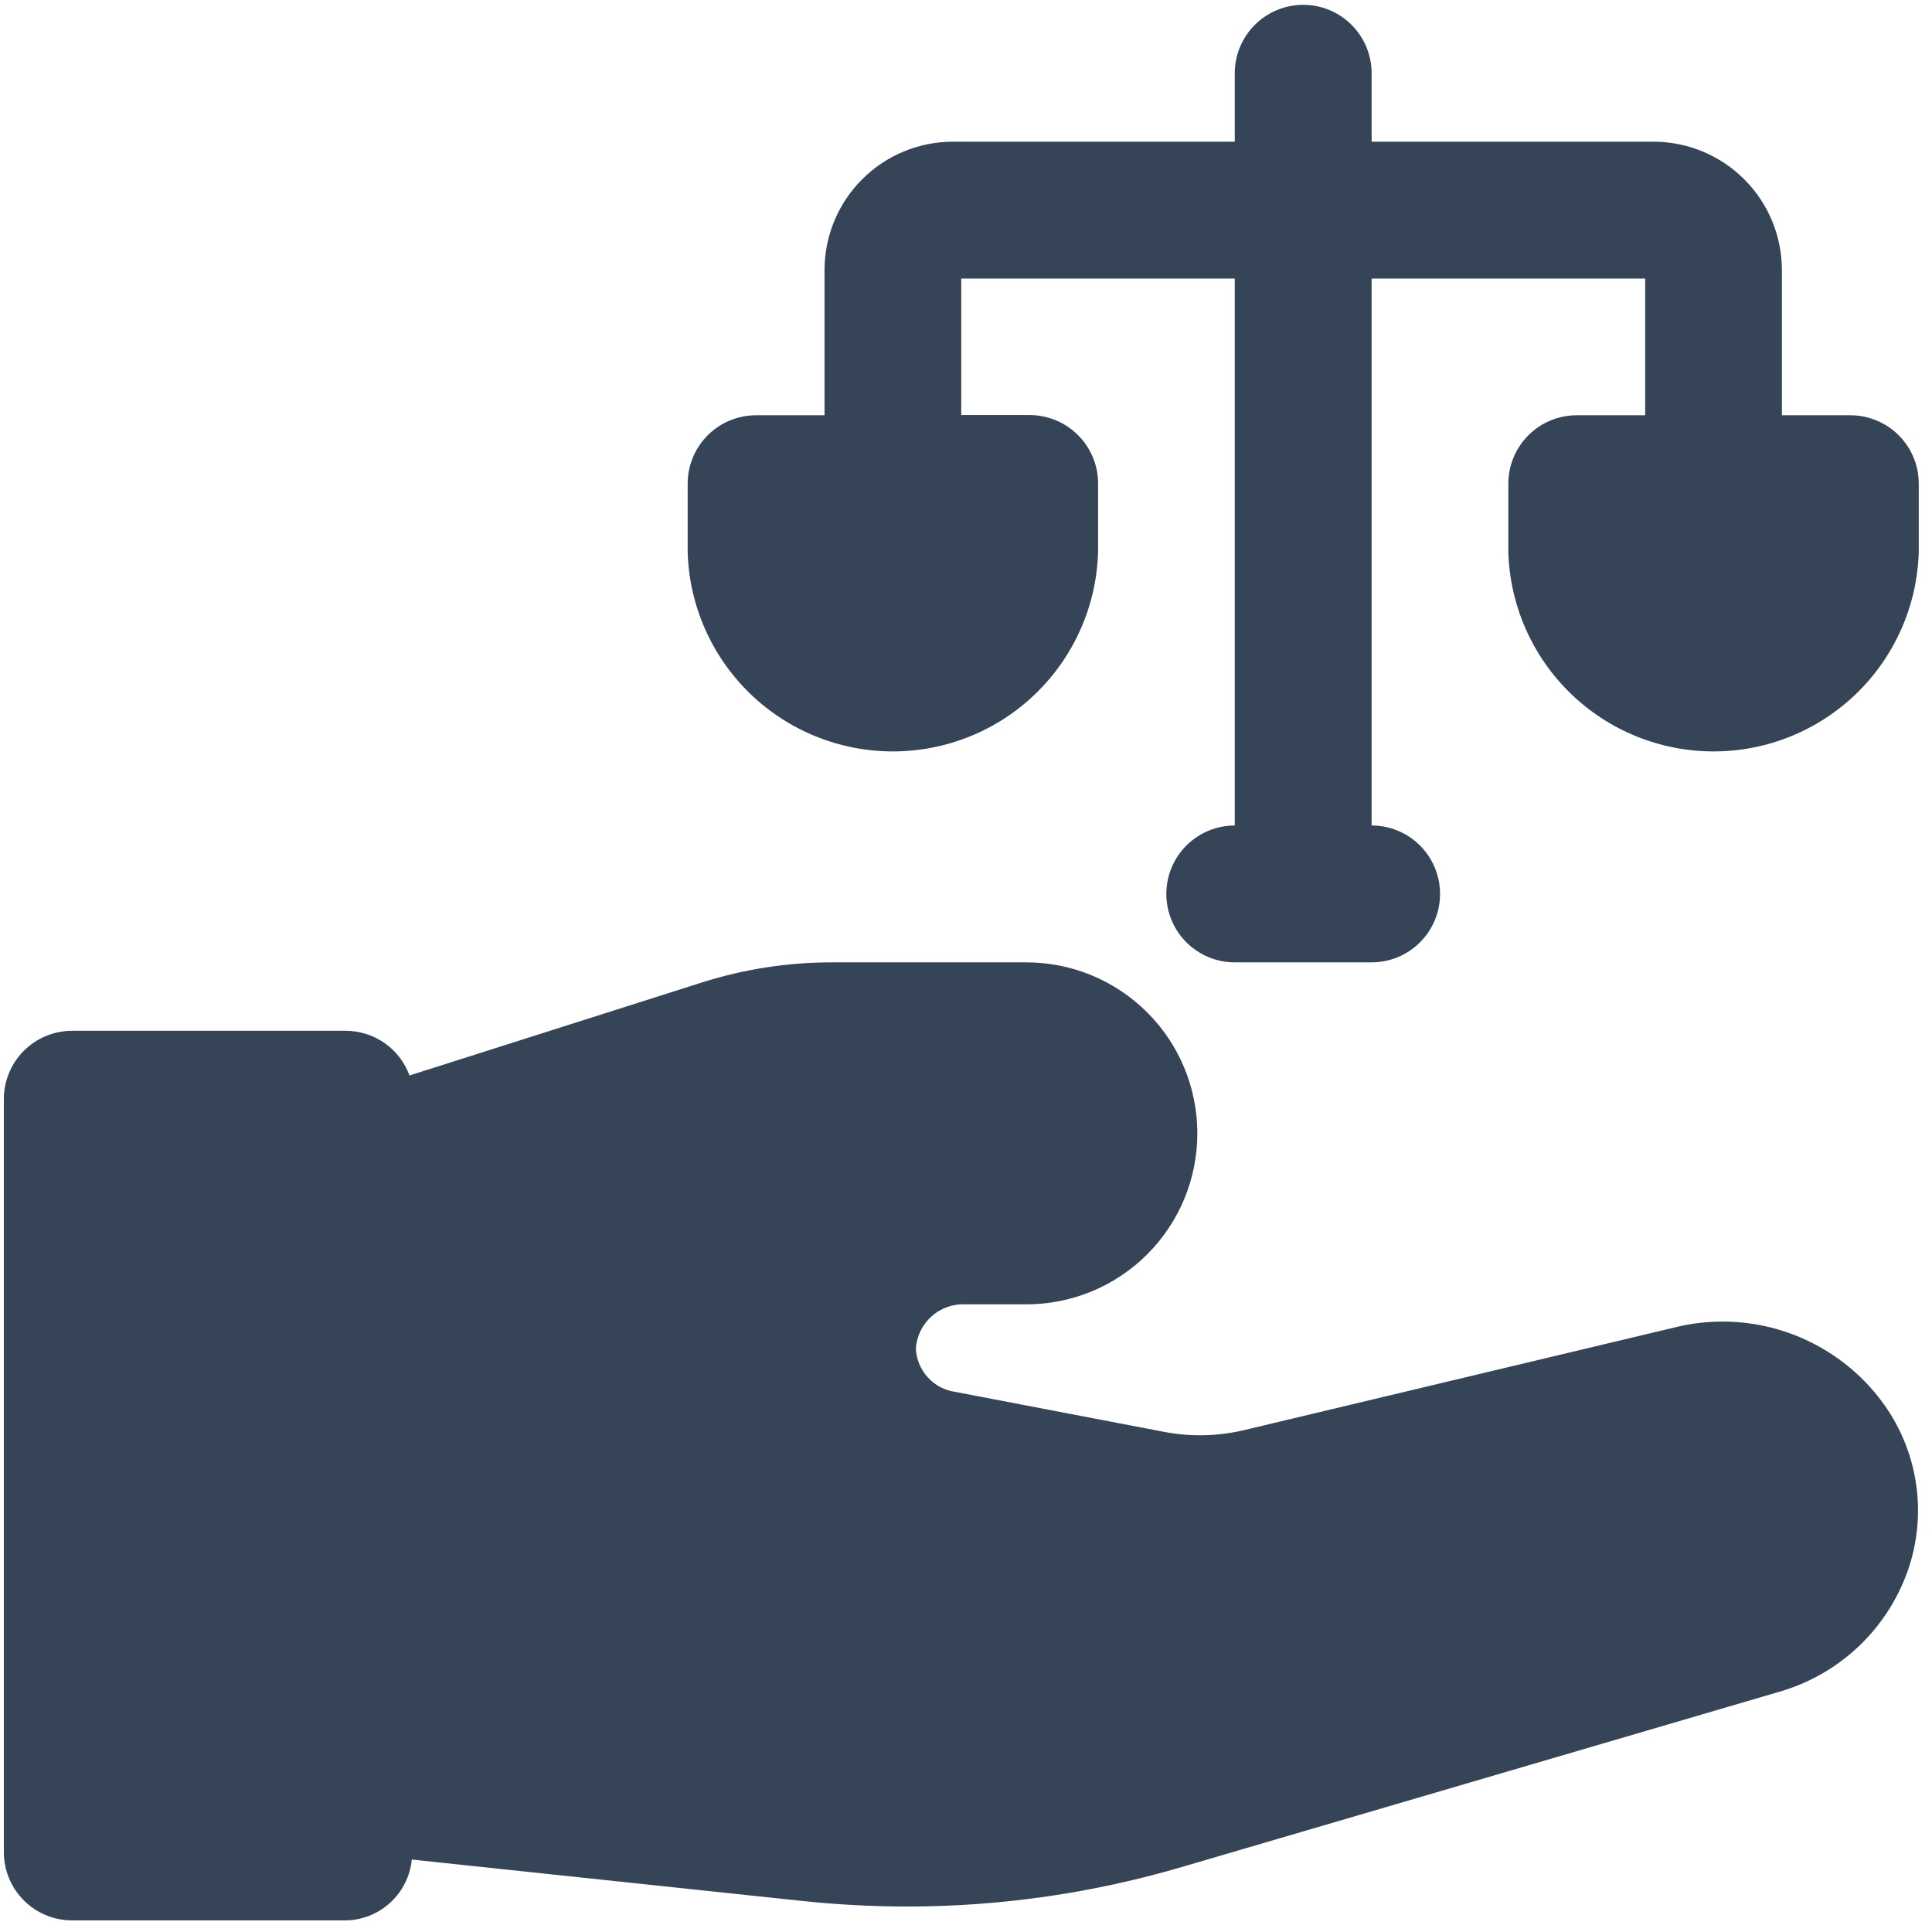
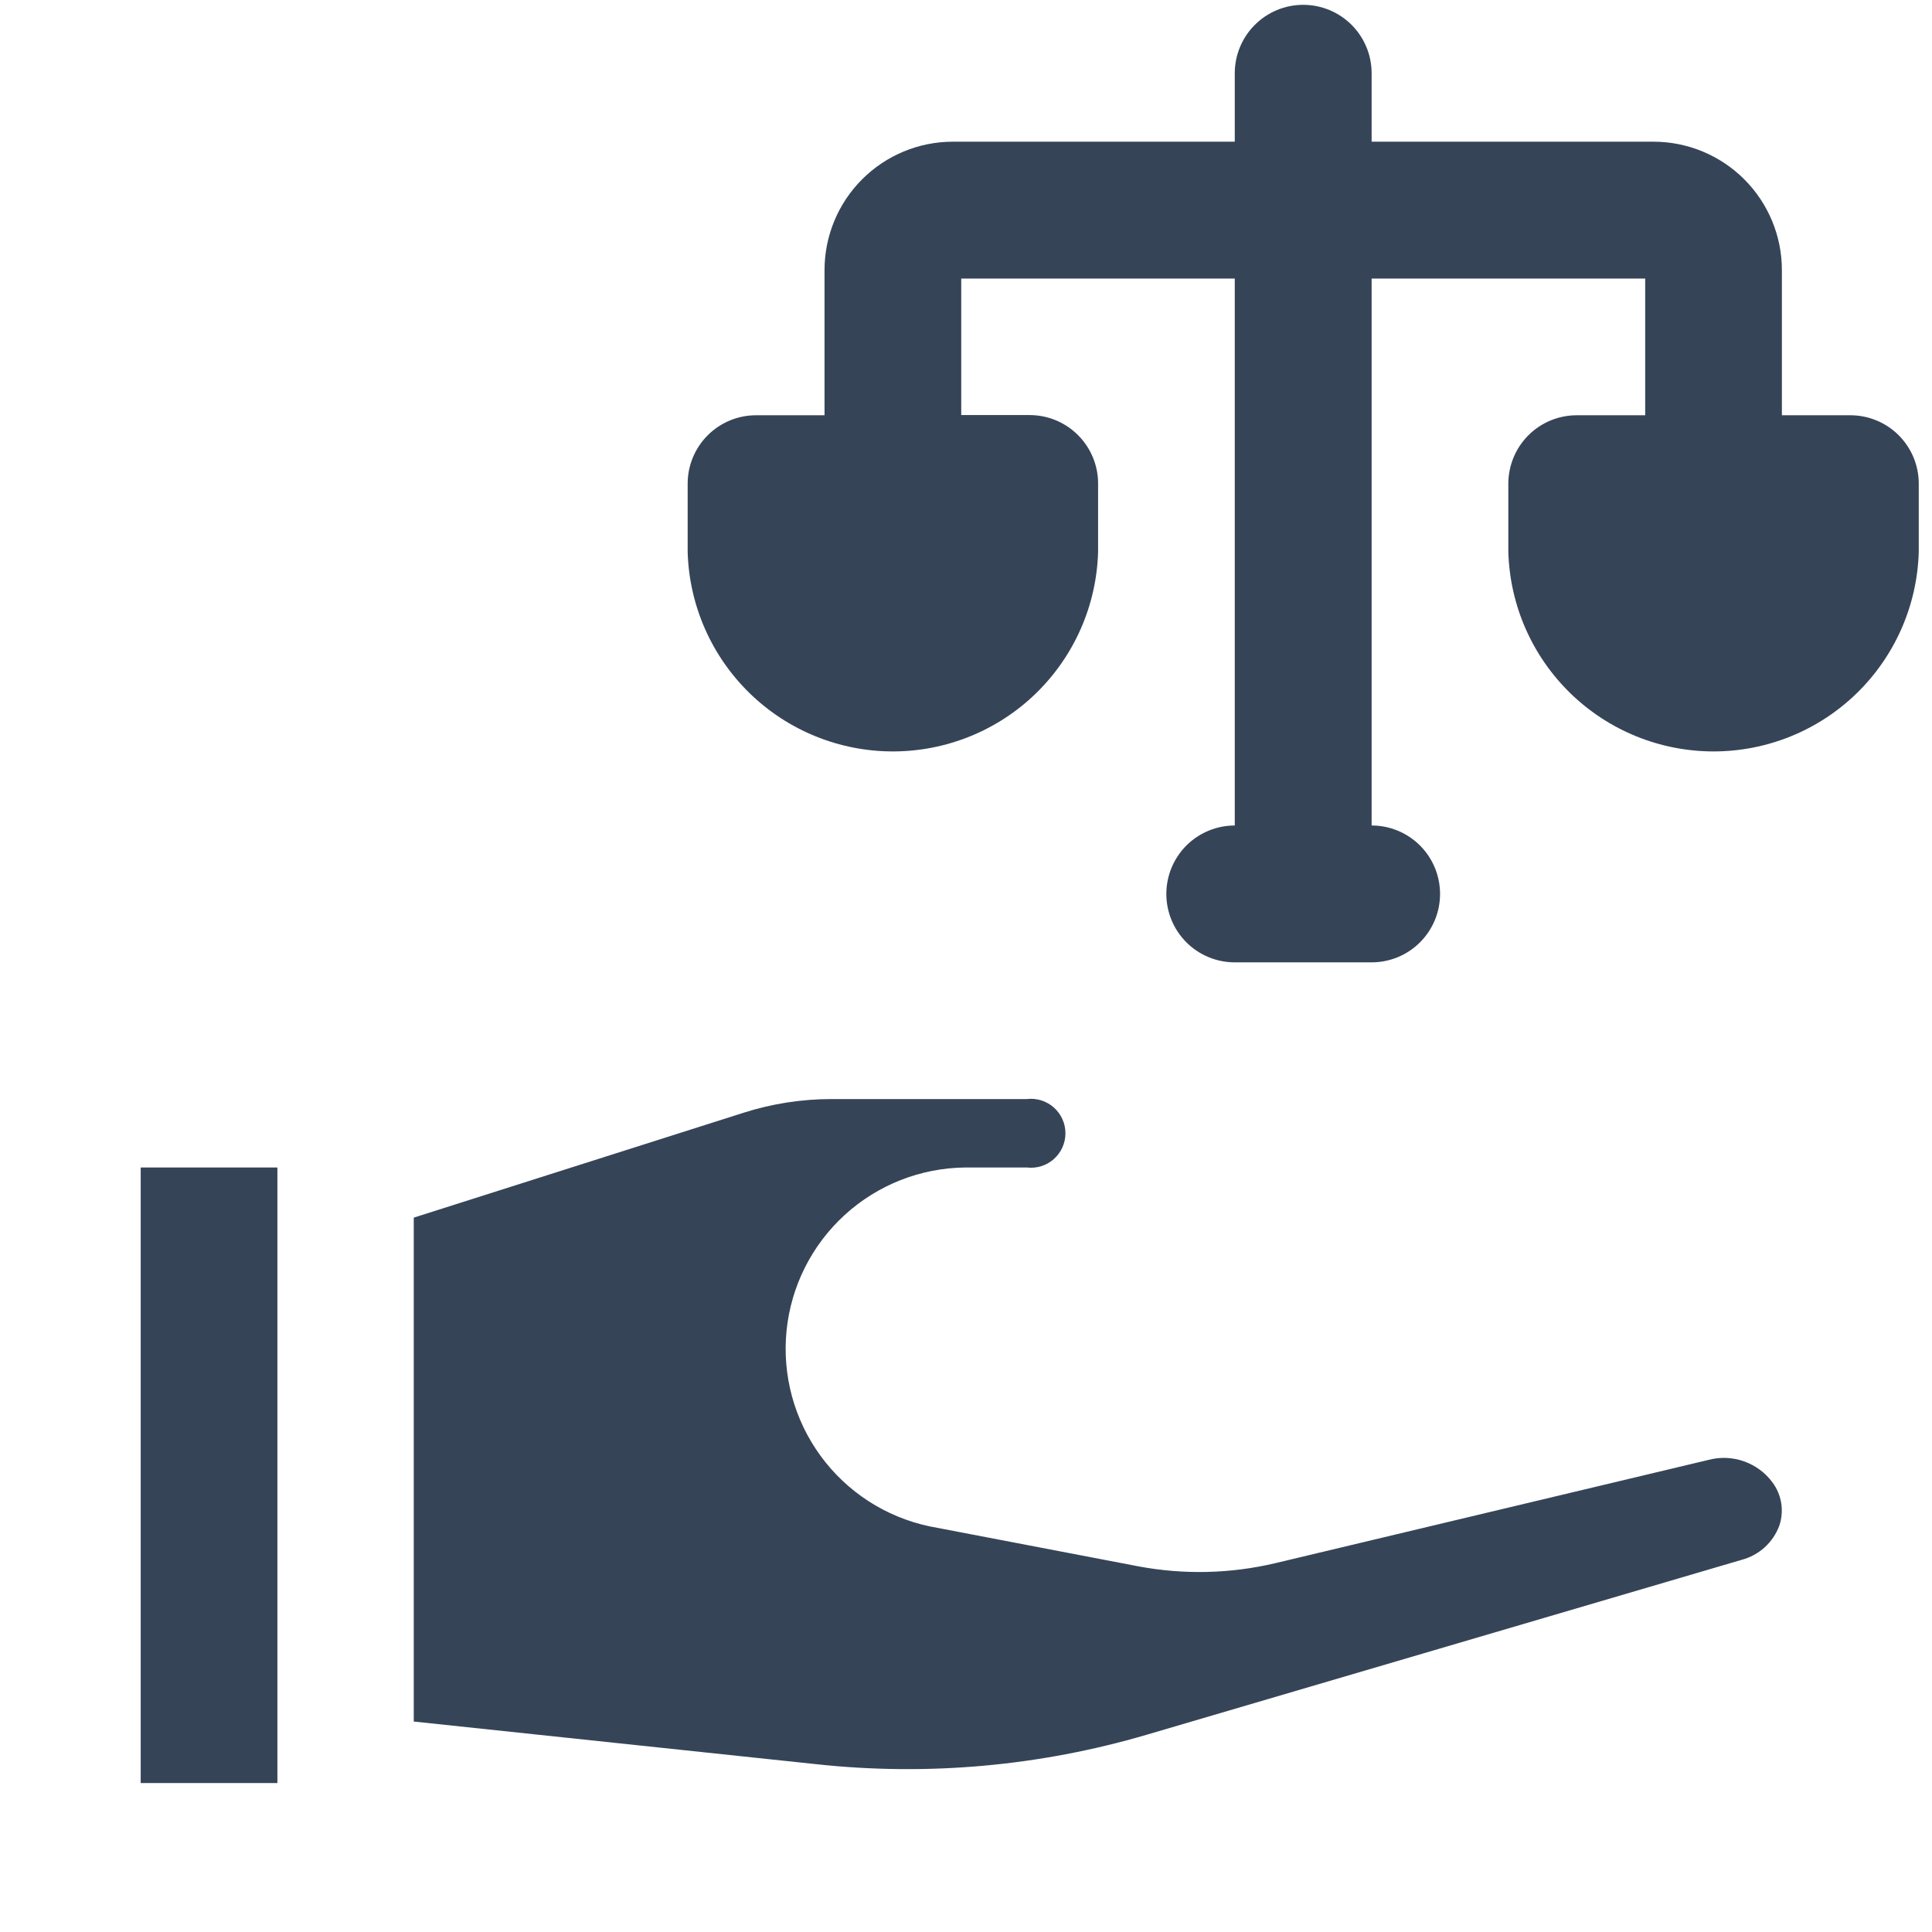
<svg xmlns="http://www.w3.org/2000/svg" width="62" height="62" viewBox="0 0 62 62" fill="none">
-   <path d="M53.828 42.578L39.916 45.896C39.083 46.092 38.218 46.112 37.377 45.954L30.661 44.668C30.321 44.621 30.008 44.457 29.776 44.204C29.544 43.951 29.408 43.625 29.391 43.282C29.416 42.883 29.596 42.511 29.893 42.245C30.19 41.978 30.58 41.839 30.979 41.858H32.937C33.657 41.858 34.371 41.716 35.037 41.441C35.703 41.165 36.307 40.761 36.817 40.251C37.327 39.741 37.731 39.136 38.007 38.471C38.282 37.805 38.424 37.091 38.424 36.371C38.424 35.65 38.282 34.937 38.007 34.271C37.731 33.605 37.327 33 36.817 32.491C36.307 31.981 35.703 31.577 35.037 31.301C34.371 31.025 33.657 30.883 32.937 30.883H26.693C25.283 30.883 23.882 31.099 22.539 31.524L13.141 34.513C12.988 34.094 12.71 33.732 12.345 33.475C11.98 33.219 11.545 33.081 11.098 33.079H2.319C2.031 33.079 1.746 33.135 1.479 33.245C1.213 33.354 0.971 33.516 0.767 33.719C0.563 33.923 0.401 34.164 0.291 34.431C0.18 34.697 0.123 34.982 0.123 35.27V59.437C0.123 59.725 0.18 60.01 0.291 60.277C0.401 60.543 0.563 60.784 0.767 60.988C0.971 61.191 1.213 61.353 1.479 61.462C1.746 61.572 2.031 61.628 2.319 61.628H11.098C11.629 61.619 12.138 61.415 12.528 61.054C12.919 60.694 13.163 60.204 13.215 59.675L25.735 61.003C26.855 61.121 27.98 61.181 29.106 61.183C32.112 61.183 35.102 60.75 37.985 59.897L57.109 54.288C58.048 54.017 58.909 53.526 59.622 52.858C60.335 52.189 60.879 51.361 61.21 50.441C61.527 49.554 61.625 48.603 61.496 47.67C61.367 46.737 61.014 45.849 60.469 45.081C59.735 44.053 58.711 43.266 57.529 42.82C56.347 42.374 55.059 42.29 53.828 42.578Z" fill="#364458" />
  <path d="M8.902 37.466H4.515V57.22H8.902V37.466Z" fill="#364458" />
  <path d="M57.098 48.965C57 49.229 56.839 49.466 56.63 49.656C56.421 49.845 56.17 49.982 55.897 50.055L36.8 55.669C33.368 56.678 29.772 57 26.216 56.617L13.278 55.246V39.075L23.862 35.709C24.775 35.418 25.728 35.27 26.687 35.27H32.953C33.108 35.251 33.265 35.266 33.415 35.312C33.564 35.359 33.702 35.437 33.819 35.541C33.936 35.644 34.029 35.772 34.093 35.914C34.158 36.057 34.191 36.212 34.191 36.368C34.191 36.525 34.158 36.679 34.093 36.822C34.029 36.964 33.936 37.092 33.819 37.196C33.702 37.299 33.564 37.377 33.415 37.424C33.265 37.47 33.108 37.485 32.953 37.466H30.979C29.545 37.48 28.166 38.022 27.108 38.989C26.049 39.956 25.384 41.28 25.241 42.706C25.099 44.133 25.487 45.562 26.333 46.72C27.179 47.878 28.422 48.683 29.825 48.981L36.54 50.267C37.99 50.538 39.481 50.504 40.916 50.166L54.834 46.848C55.208 46.75 55.604 46.767 55.969 46.897C56.334 47.026 56.652 47.261 56.881 47.573C57.028 47.77 57.124 48 57.162 48.242C57.199 48.485 57.178 48.733 57.098 48.965Z" fill="#364458" />
  <path d="M59.379 13.326H57.183V8.664C57.182 7.573 56.748 6.528 55.977 5.756C55.207 4.985 54.162 4.55 53.071 4.547H44.017V2.351C44.017 1.768 43.786 1.21 43.374 0.798C42.962 0.386 42.404 0.155 41.821 0.155C41.239 0.155 40.68 0.386 40.269 0.798C39.857 1.21 39.625 1.768 39.625 2.351V4.547H30.577C29.485 4.548 28.439 4.982 27.667 5.754C26.895 6.526 26.461 7.572 26.46 8.664V13.326H24.264C23.682 13.326 23.125 13.556 22.713 13.967C22.301 14.378 22.069 14.935 22.068 15.516V17.712C22.116 19.427 22.831 21.054 24.061 22.25C25.291 23.445 26.938 24.114 28.653 24.114C30.368 24.114 32.016 23.445 33.245 22.25C34.475 21.054 35.19 19.427 35.239 17.712V15.516C35.239 14.934 35.007 14.376 34.595 13.964C34.184 13.552 33.625 13.32 33.043 13.32H30.847V8.939H39.625V26.491C39.043 26.491 38.484 26.723 38.072 27.134C37.661 27.546 37.429 28.105 37.429 28.687C37.429 29.27 37.661 29.828 38.072 30.24C38.484 30.652 39.043 30.883 39.625 30.883H44.017C44.6 30.883 45.158 30.652 45.57 30.24C45.982 29.828 46.213 29.27 46.213 28.687C46.213 28.105 45.982 27.546 45.57 27.134C45.158 26.723 44.6 26.491 44.017 26.491V8.939H52.796V13.326H50.6C50.019 13.326 49.461 13.556 49.049 13.967C48.638 14.378 48.406 14.935 48.404 15.516V17.712C48.453 19.427 49.168 21.054 50.398 22.25C51.627 23.445 53.275 24.114 54.99 24.114C56.705 24.114 58.352 23.445 59.582 22.25C60.811 21.054 61.526 19.427 61.575 17.712V15.516C61.574 14.935 61.342 14.378 60.93 13.967C60.518 13.556 59.961 13.326 59.379 13.326Z" fill="#364458" />
</svg>